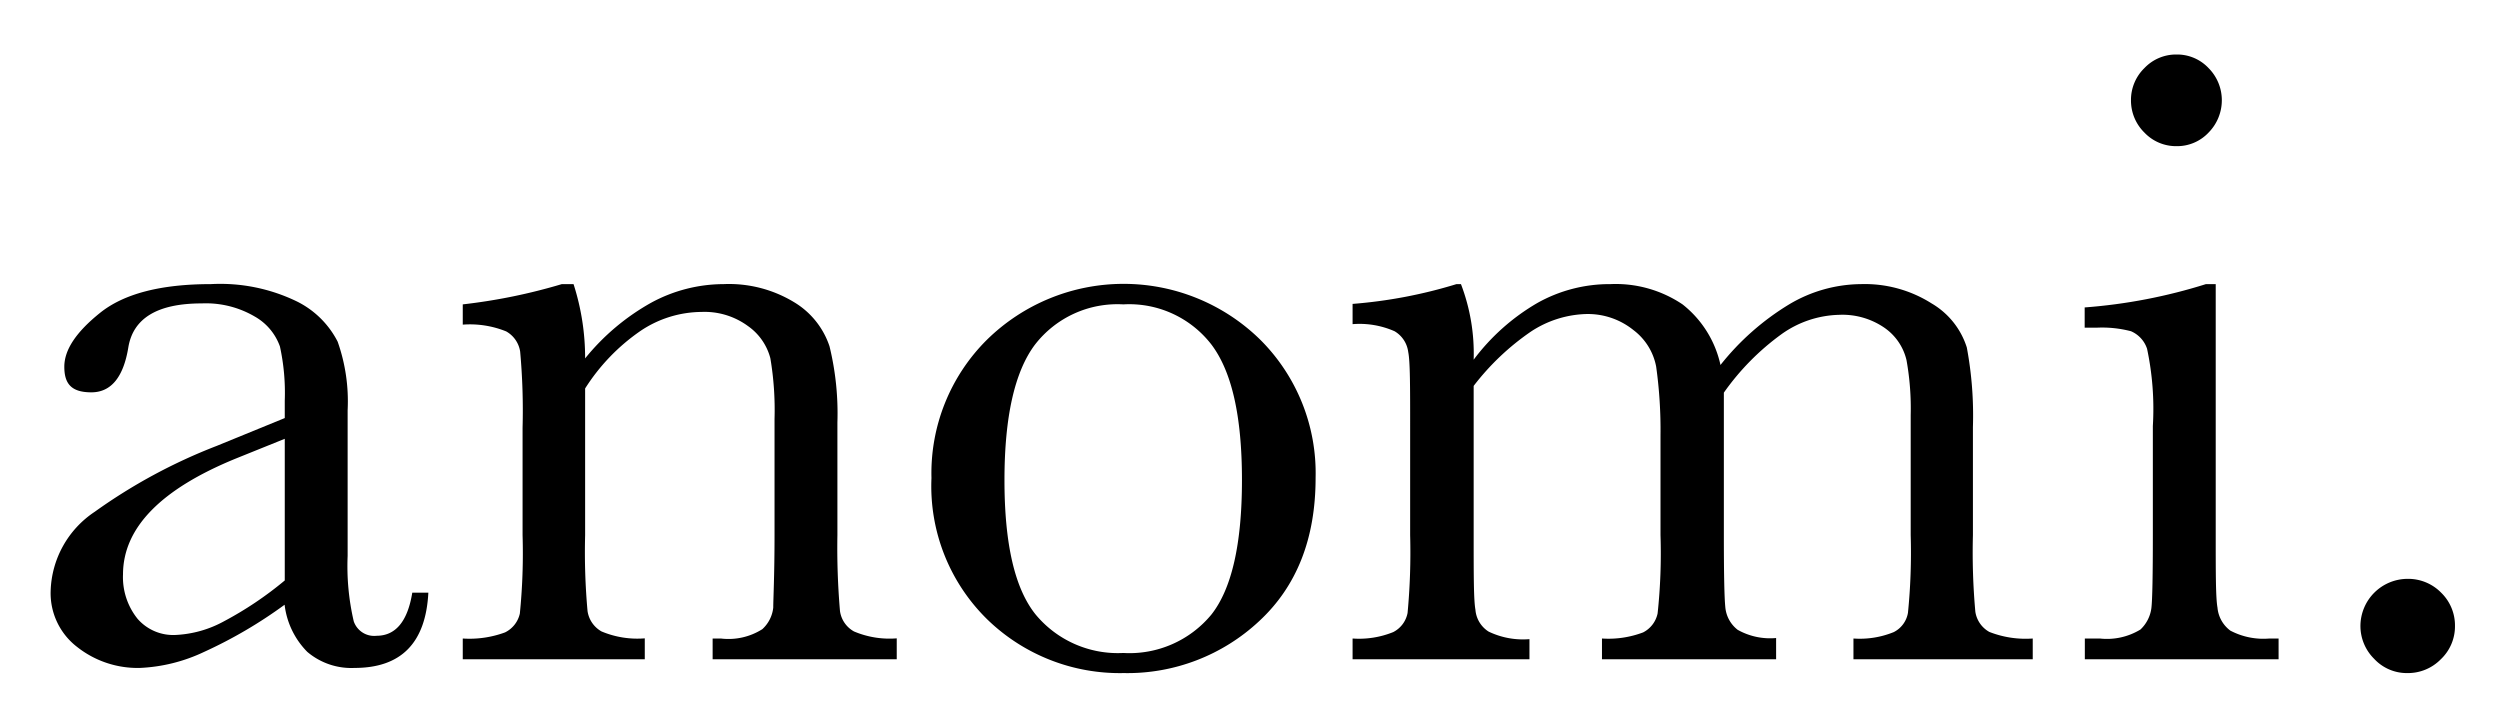
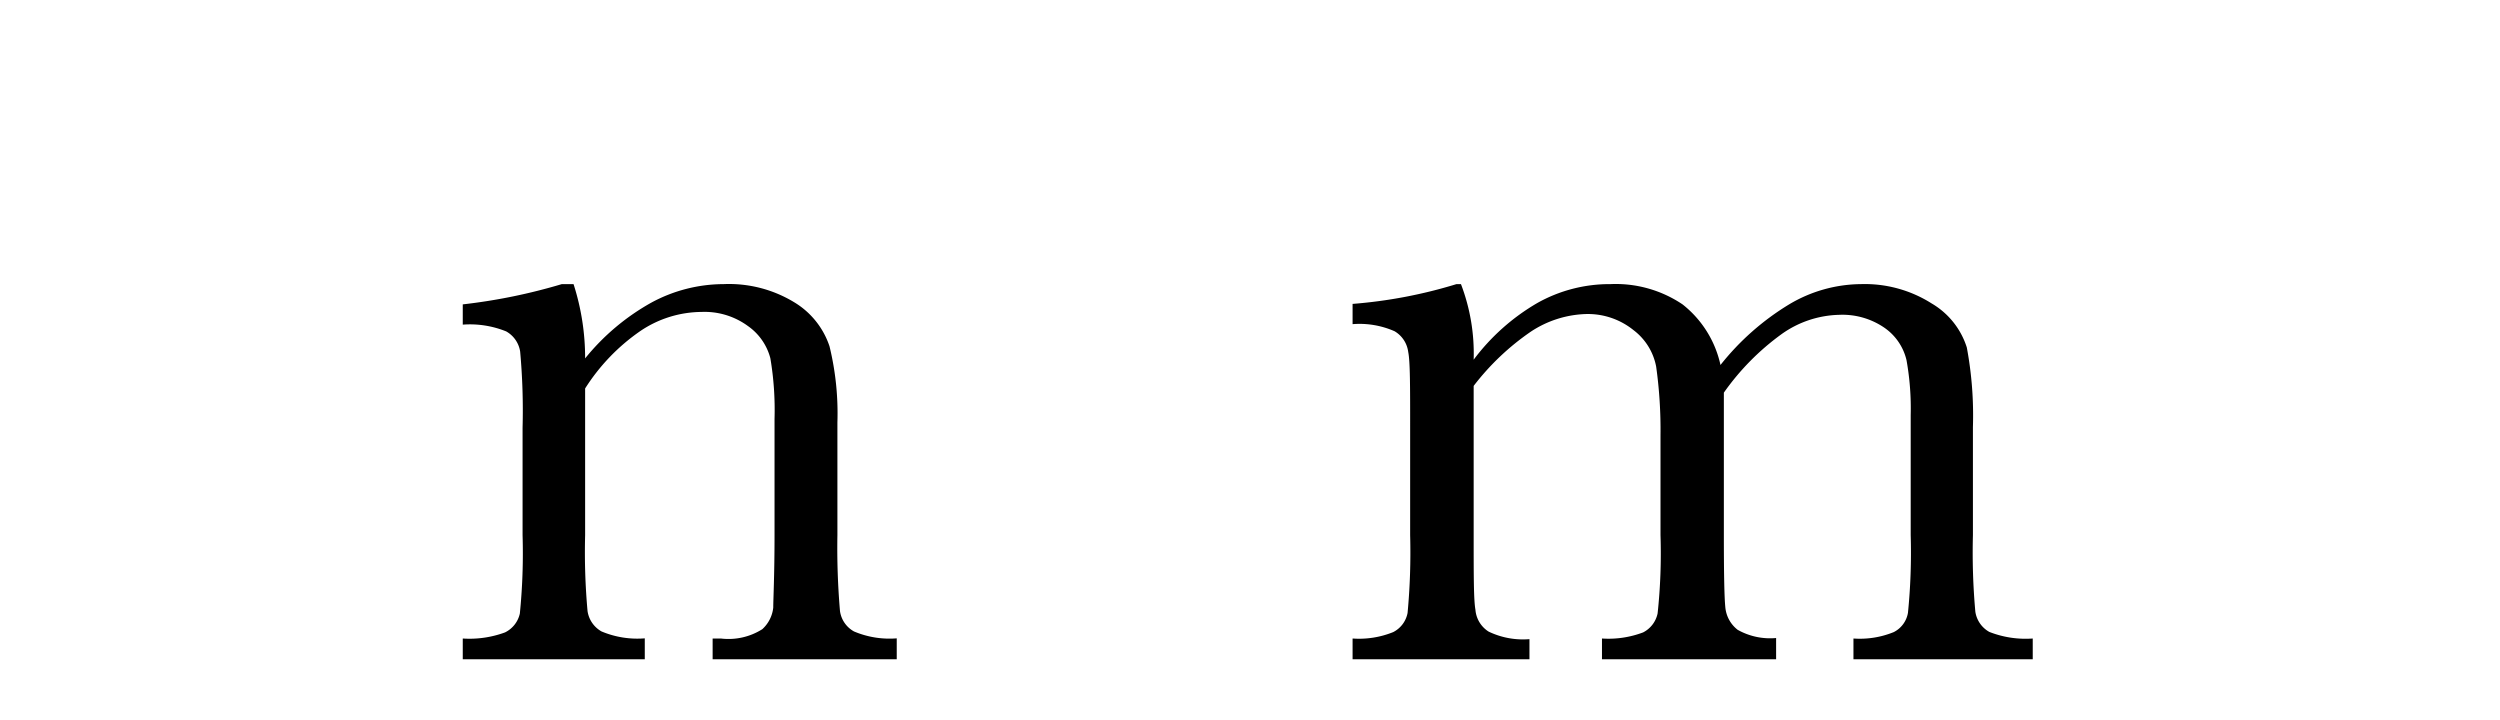
<svg xmlns="http://www.w3.org/2000/svg" id="Layer_1" data-name="Layer 1" viewBox="0 0 155.48 44.8">
  <defs>
    <style>.cls-1{isolation:isolate;}</style>
  </defs>
  <g id="anomi." class="cls-1">
    <g class="cls-1">
-       <path d="M25.64,36.86h1q-.24,4.68-4.59,4.68a4.23,4.23,0,0,1-2.94-1,5,5,0,0,1-1.41-2.93,28.53,28.53,0,0,1-5,2.93,10.35,10.35,0,0,1-4,1,6.07,6.07,0,0,1-3.91-1.31,4.21,4.21,0,0,1-1.64-3.47,6.12,6.12,0,0,1,2.74-4.93,34.12,34.12,0,0,1,7.59-4.1L17.71,26V24.92a13.48,13.48,0,0,0-.3-3.37,3.47,3.47,0,0,0-1.56-1.86,6,6,0,0,0-3.31-.82c-2.73,0-4.26.91-4.56,2.74S6.92,24.4,5.68,24.4,4,23.87,4,22.81s.74-2.16,2.22-3.35,3.77-1.79,6.89-1.79a10.92,10.92,0,0,1,5.38,1.09A5.67,5.67,0,0,1,21,21.25a11.14,11.14,0,0,1,.62,4.27v9.05A15.14,15.14,0,0,0,22,38.64a1.34,1.34,0,0,0,1.42.9C24.6,39.54,25.35,38.65,25.64,36.86Zm-7.93-9.57-3,1.21q-7.05,2.87-7.06,7.22a4.13,4.13,0,0,0,.91,2.77,2.94,2.94,0,0,0,2.35,1,6.92,6.92,0,0,0,3-.84,22.08,22.08,0,0,0,3.8-2.55Z" />
      <path d="M34.94,17.67h.73a15,15,0,0,1,.72,4.62,14.14,14.14,0,0,1,4.12-3.47A9.46,9.46,0,0,1,45,17.67a7.8,7.8,0,0,1,4.38,1.12,5.06,5.06,0,0,1,2.21,2.75,17.64,17.64,0,0,1,.49,4.74v7A46,46,0,0,0,52.24,38a1.72,1.72,0,0,0,.87,1.27,5.65,5.65,0,0,0,2.66.43V41H44.32V39.71h.51a3.93,3.93,0,0,0,2.58-.58,2.12,2.12,0,0,0,.68-1.34c0-.51.08-2,.08-4.51V26.06a19.3,19.3,0,0,0-.26-3.78,3.53,3.53,0,0,0-1.39-2,4.56,4.56,0,0,0-2.89-.88,6.87,6.87,0,0,0-3.81,1.19,12.4,12.4,0,0,0-3.43,3.57v9.13A40.79,40.79,0,0,0,36.54,38a1.74,1.74,0,0,0,.87,1.27,5.74,5.74,0,0,0,2.69.43V41H28.78V39.71a6.38,6.38,0,0,0,2.63-.38,1.72,1.72,0,0,0,.92-1.17,37.58,37.58,0,0,0,.17-4.88V26.61a40.64,40.64,0,0,0-.15-4.74,1.74,1.74,0,0,0-.87-1.26,6,6,0,0,0-2.7-.42V18.93A35.3,35.3,0,0,0,34.94,17.67Z" />
-       <path d="M57.93,29.73a11.69,11.69,0,0,1,3.45-8.6,12.13,12.13,0,0,1,17,0,11.71,11.71,0,0,1,3.44,8.59q0,5.65-3.5,8.9a12,12,0,0,1-8.44,3.24,11.83,11.83,0,0,1-8.44-3.3A11.59,11.59,0,0,1,57.93,29.73Zm4.54.13c0,4,.65,6.76,1.94,8.36a6.64,6.64,0,0,0,5.45,2.39,6.61,6.61,0,0,0,5.48-2.39c1.26-1.6,1.9-4.38,1.9-8.36s-.63-6.74-1.89-8.42a6.46,6.46,0,0,0-5.49-2.51,6.48,6.48,0,0,0-5.49,2.5C63.11,23.1,62.47,25.91,62.47,29.86Z" />
      <path d="M90.58,17.67h.28a12.09,12.09,0,0,1,.79,4.7,13.26,13.26,0,0,1,3.95-3.52,9.16,9.16,0,0,1,4.55-1.18,7.44,7.44,0,0,1,4.49,1.26A6.57,6.57,0,0,1,107,22.7a16.06,16.06,0,0,1,4.27-3.77,8.83,8.83,0,0,1,4.46-1.26,7.76,7.76,0,0,1,4.4,1.2,4.87,4.87,0,0,1,2.19,2.74,23,23,0,0,1,.38,4.95v6.72a41.22,41.22,0,0,0,.15,4.76,1.73,1.73,0,0,0,.87,1.26,6.17,6.17,0,0,0,2.7.41V41H115.27V39.71a5.58,5.58,0,0,0,2.51-.4,1.65,1.65,0,0,0,.88-1.2,37.47,37.47,0,0,0,.17-4.83V25.82a17,17,0,0,0-.26-3.42,3.39,3.39,0,0,0-1.35-2,4.61,4.61,0,0,0-2.85-.82,6.41,6.41,0,0,0-3.57,1.2,15.51,15.51,0,0,0-3.59,3.64v8.83q0,3.59.09,4.5a2,2,0,0,0,.77,1.42,4.11,4.11,0,0,0,2.39.51V41H99.63V39.71a6.09,6.09,0,0,0,2.56-.38,1.72,1.72,0,0,0,.9-1.18,35,35,0,0,0,.18-4.87v-6.2A28.39,28.39,0,0,0,103,22.8a3.71,3.71,0,0,0-1.41-2.27,4.52,4.52,0,0,0-2.93-1,6.56,6.56,0,0,0-3.46,1.1A15.59,15.59,0,0,0,91.65,24v9.32c0,2.46,0,4,.11,4.6a1.77,1.77,0,0,0,.82,1.36,4.93,4.93,0,0,0,2.54.47V41h-11V39.71a5.65,5.65,0,0,0,2.53-.4,1.69,1.69,0,0,0,.89-1.19,40.46,40.46,0,0,0,.16-4.84v-6.7c0-2.55,0-4.11-.12-4.69a1.75,1.75,0,0,0-.85-1.29,5.4,5.4,0,0,0-2.61-.44V18.9A29.88,29.88,0,0,0,90.58,17.67Z" />
-       <path d="M137.8,17.67V33.28c0,2.39,0,3.9.11,4.51a2,2,0,0,0,.8,1.43,4.41,4.41,0,0,0,2.43.49h.57V41H129.66V39.71h.93a4,4,0,0,0,2.53-.56,2.22,2.22,0,0,0,.68-1.34q.09-.78.09-4.53V26.5a18,18,0,0,0-.36-4.81,1.8,1.8,0,0,0-1-1.09,7.1,7.1,0,0,0-2.15-.22h-.73V19.12a33.38,33.38,0,0,0,7.54-1.45ZM132.53,6.24a2.76,2.76,0,0,1,.83-2,2.71,2.71,0,0,1,2-.85,2.68,2.68,0,0,1,2,.85,2.83,2.83,0,0,1,.82,2,2.86,2.86,0,0,1-.82,2,2.68,2.68,0,0,1-2,.85,2.71,2.71,0,0,1-2-.85A2.79,2.79,0,0,1,132.53,6.24Z" />
-       <path d="M146.8,38.92A2.94,2.94,0,0,1,149.73,36a2.87,2.87,0,0,1,2.09.86,2.84,2.84,0,0,1,.86,2.07A2.81,2.81,0,0,1,151.8,41a2.86,2.86,0,0,1-2.07.86,2.77,2.77,0,0,1-2.08-.89A2.87,2.87,0,0,1,146.8,38.92Z" />
    </g>
  </g>
</svg>